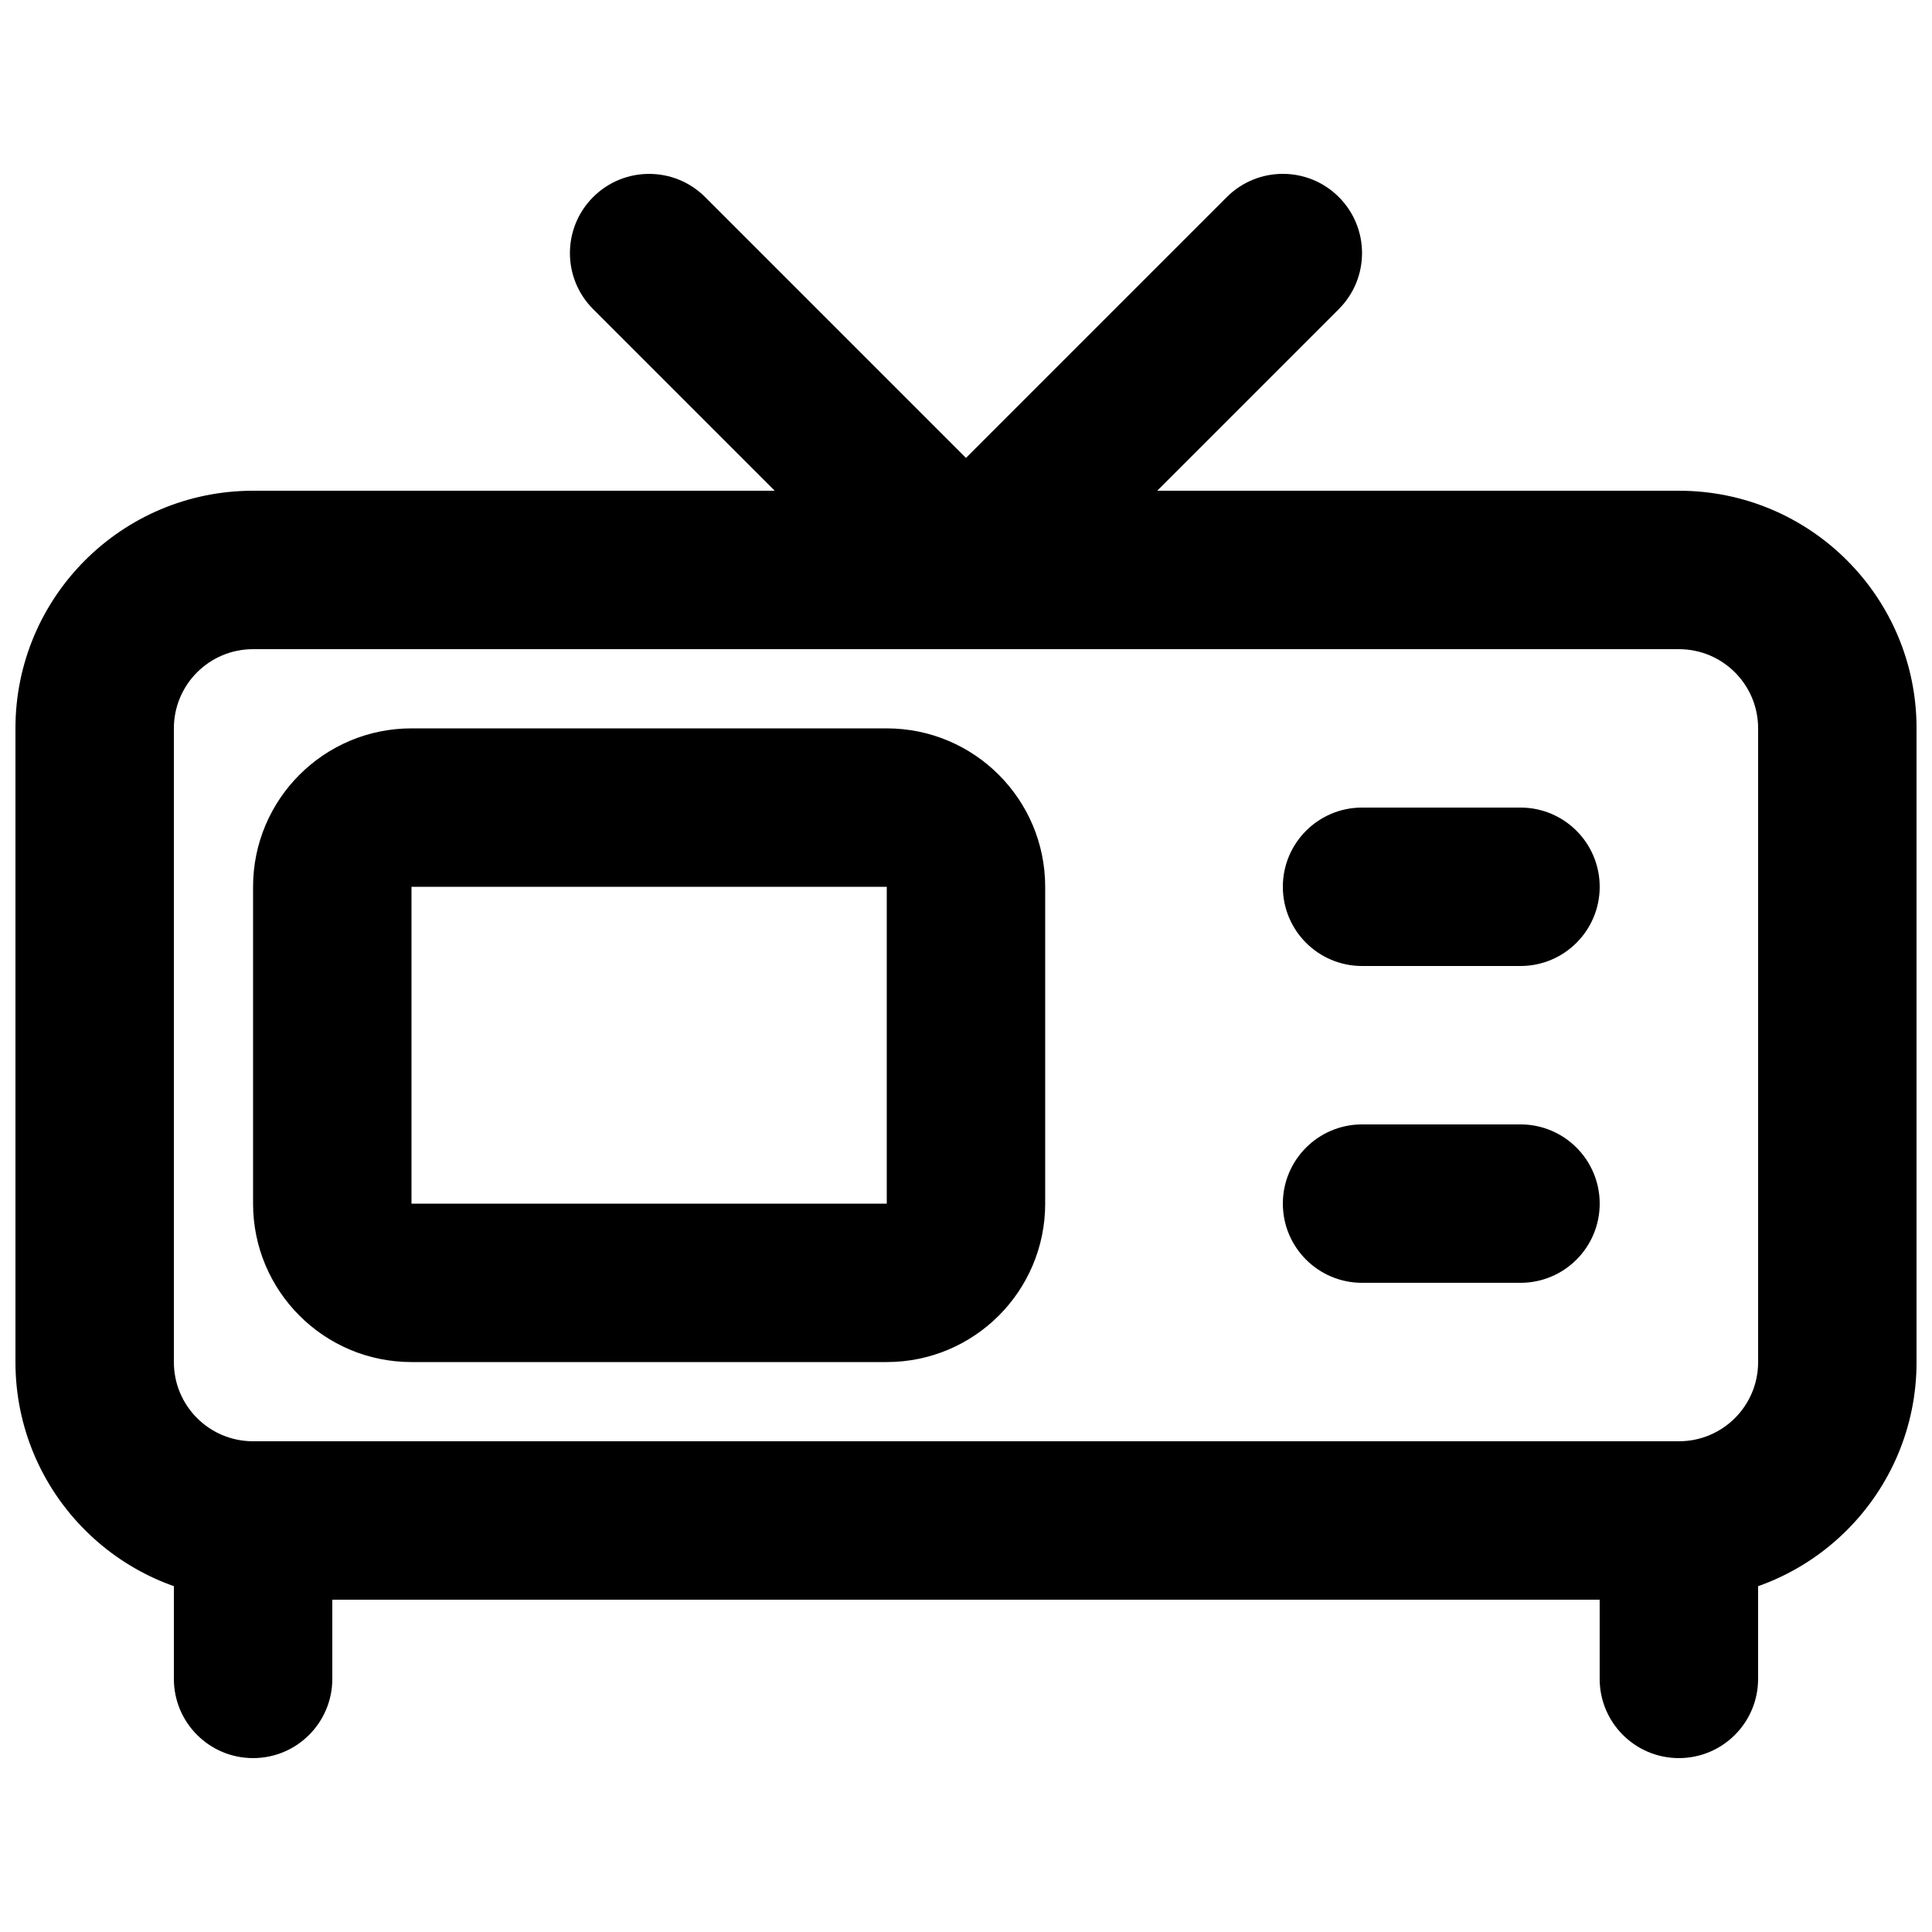
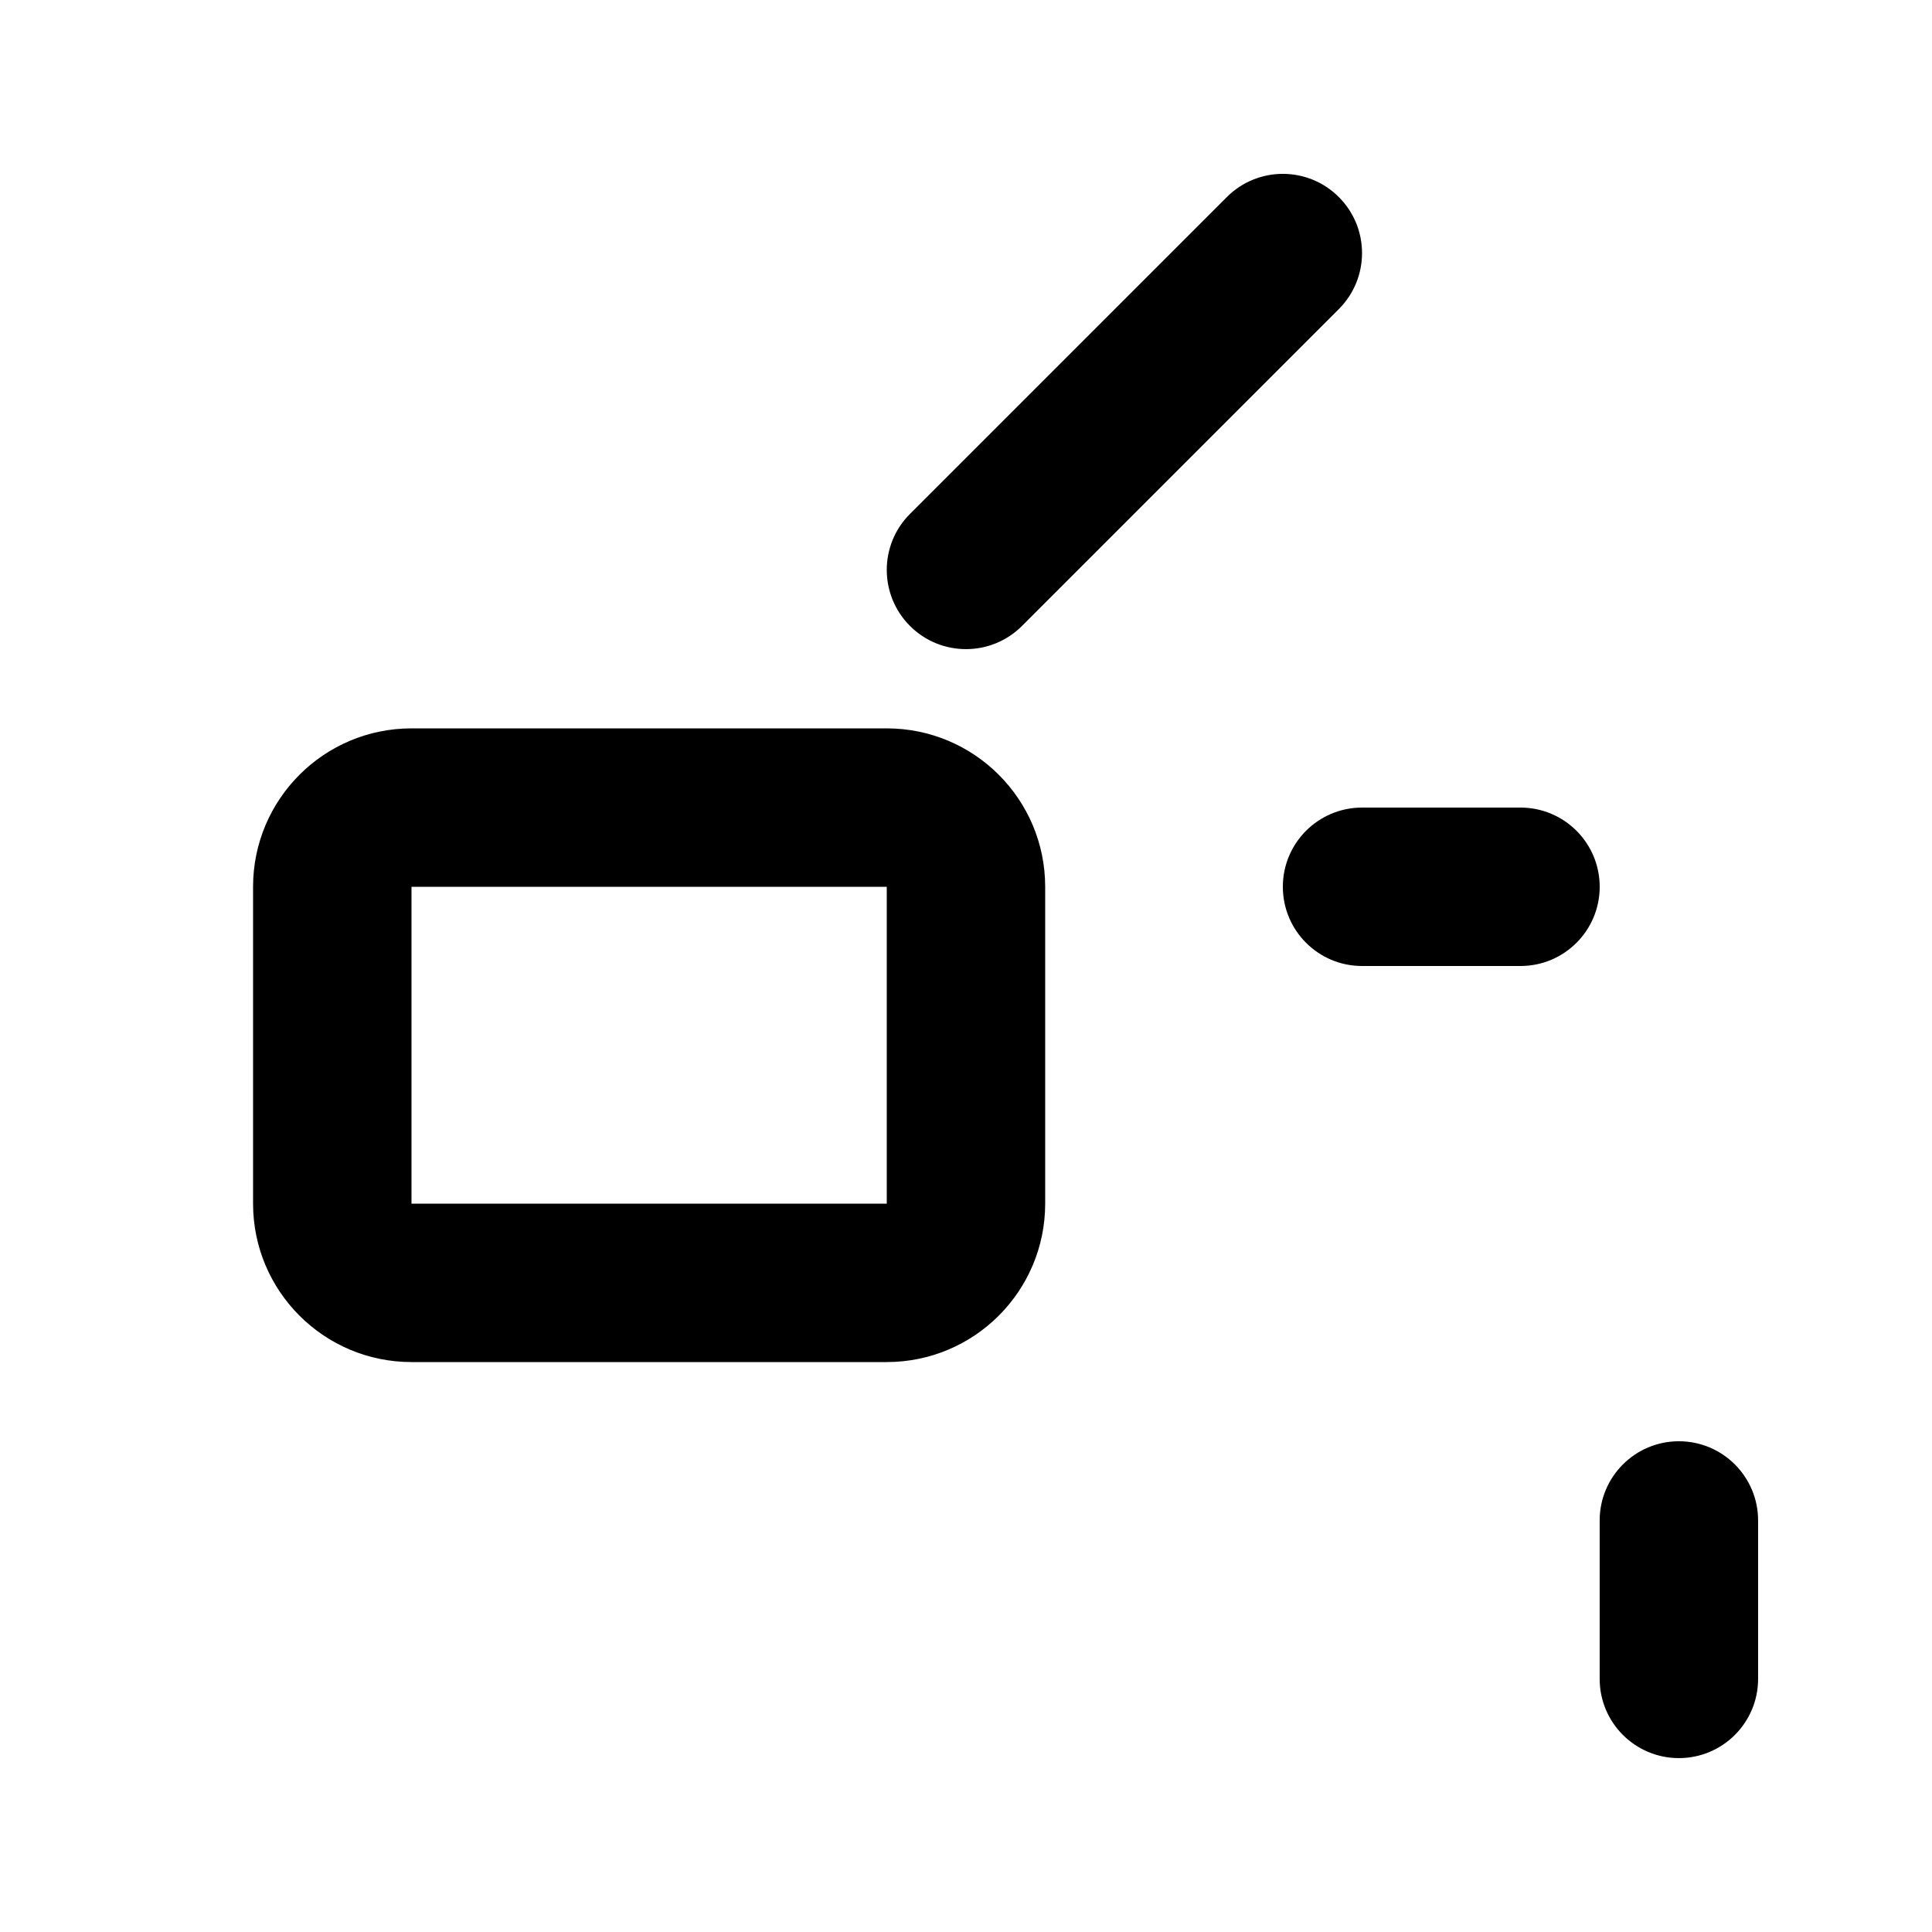
<svg xmlns="http://www.w3.org/2000/svg" width="800px" height="800px" version="1.1" viewBox="144 144 512 512">
  <defs>
    <clipPath id="a">
-       <path d="m148.09 274h503.81v294h-503.81z" />
-     </clipPath>
+       </clipPath>
  </defs>
  <g clip-path="url(#a)">
-     <path d="m588.93 525.95h-377.86c-11.602 0-20.992-9.387-20.992-20.992v-167.93c0-11.605 9.391-20.992 20.992-20.992h377.86c11.605 0 20.992 9.387 20.992 20.992v167.93c0 11.605-9.387 20.992-20.992 20.992zm0 41.984c34.793 0 62.977-28.184 62.977-62.977v-167.93c0-34.789-28.184-62.977-62.977-62.977h-377.86c-34.789 0-62.977 28.188-62.977 62.977v167.93c0 34.793 28.188 62.977 62.977 62.977z" fill-rule="evenodd" />
-   </g>
-   <path d="m190.08 546.94v41.984c0 11.594 9.398 20.992 20.992 20.992s20.992-9.398 20.992-20.992v-41.984c0-11.594-9.398-20.992-20.992-20.992s-20.992 9.398-20.992 20.992z" fill-rule="evenodd" />
+     </g>
  <path d="m567.93 546.94v41.984c0 11.594 9.398 20.992 20.992 20.992s20.992-9.398 20.992-20.992v-41.984c0-11.594-9.398-20.992-20.992-20.992s-20.992 9.398-20.992 20.992z" fill-rule="evenodd" />
  <path d="m253.05 462.98v-83.969h125.95v83.969zm125.95 41.98c23.18 0 41.984-18.801 41.984-41.98v-83.969c0-23.184-18.805-41.984-41.984-41.984h-125.95c-23.184 0-41.984 18.801-41.984 41.984v83.969c0 23.18 18.801 41.98 41.984 41.98z" fill-rule="evenodd" />
  <path d="m504.96 400h41.984c11.594 0 20.992-9.398 20.992-20.992s-9.398-20.992-20.992-20.992h-41.984c-11.594 0-20.992 9.398-20.992 20.992s9.398 20.992 20.992 20.992z" fill-rule="evenodd" />
-   <path d="m504.96 483.96h41.984c11.594 0 20.992-9.398 20.992-20.988 0-11.594-9.398-20.992-20.992-20.992h-41.984c-11.594 0-20.992 9.398-20.992 20.992 0 11.59 9.398 20.988 20.992 20.988z" fill-rule="evenodd" />
-   <path d="m414.84 280.2-83.969-83.969c-8.199-8.199-21.492-8.199-29.688 0-8.199 8.199-8.199 21.488 0 29.688l83.969 83.969c8.195 8.195 21.488 8.195 29.688 0 8.195-8.199 8.195-21.492 0-29.688z" fill-rule="evenodd" />
  <path d="m414.84 309.88 83.965-83.969c8.199-8.199 8.199-21.488 0-29.688-8.195-8.199-21.488-8.199-29.684 0l-83.969 83.969c-8.199 8.195-8.199 21.488 0 29.688 8.195 8.195 21.488 8.195 29.688 0z" fill-rule="evenodd" />
</svg>